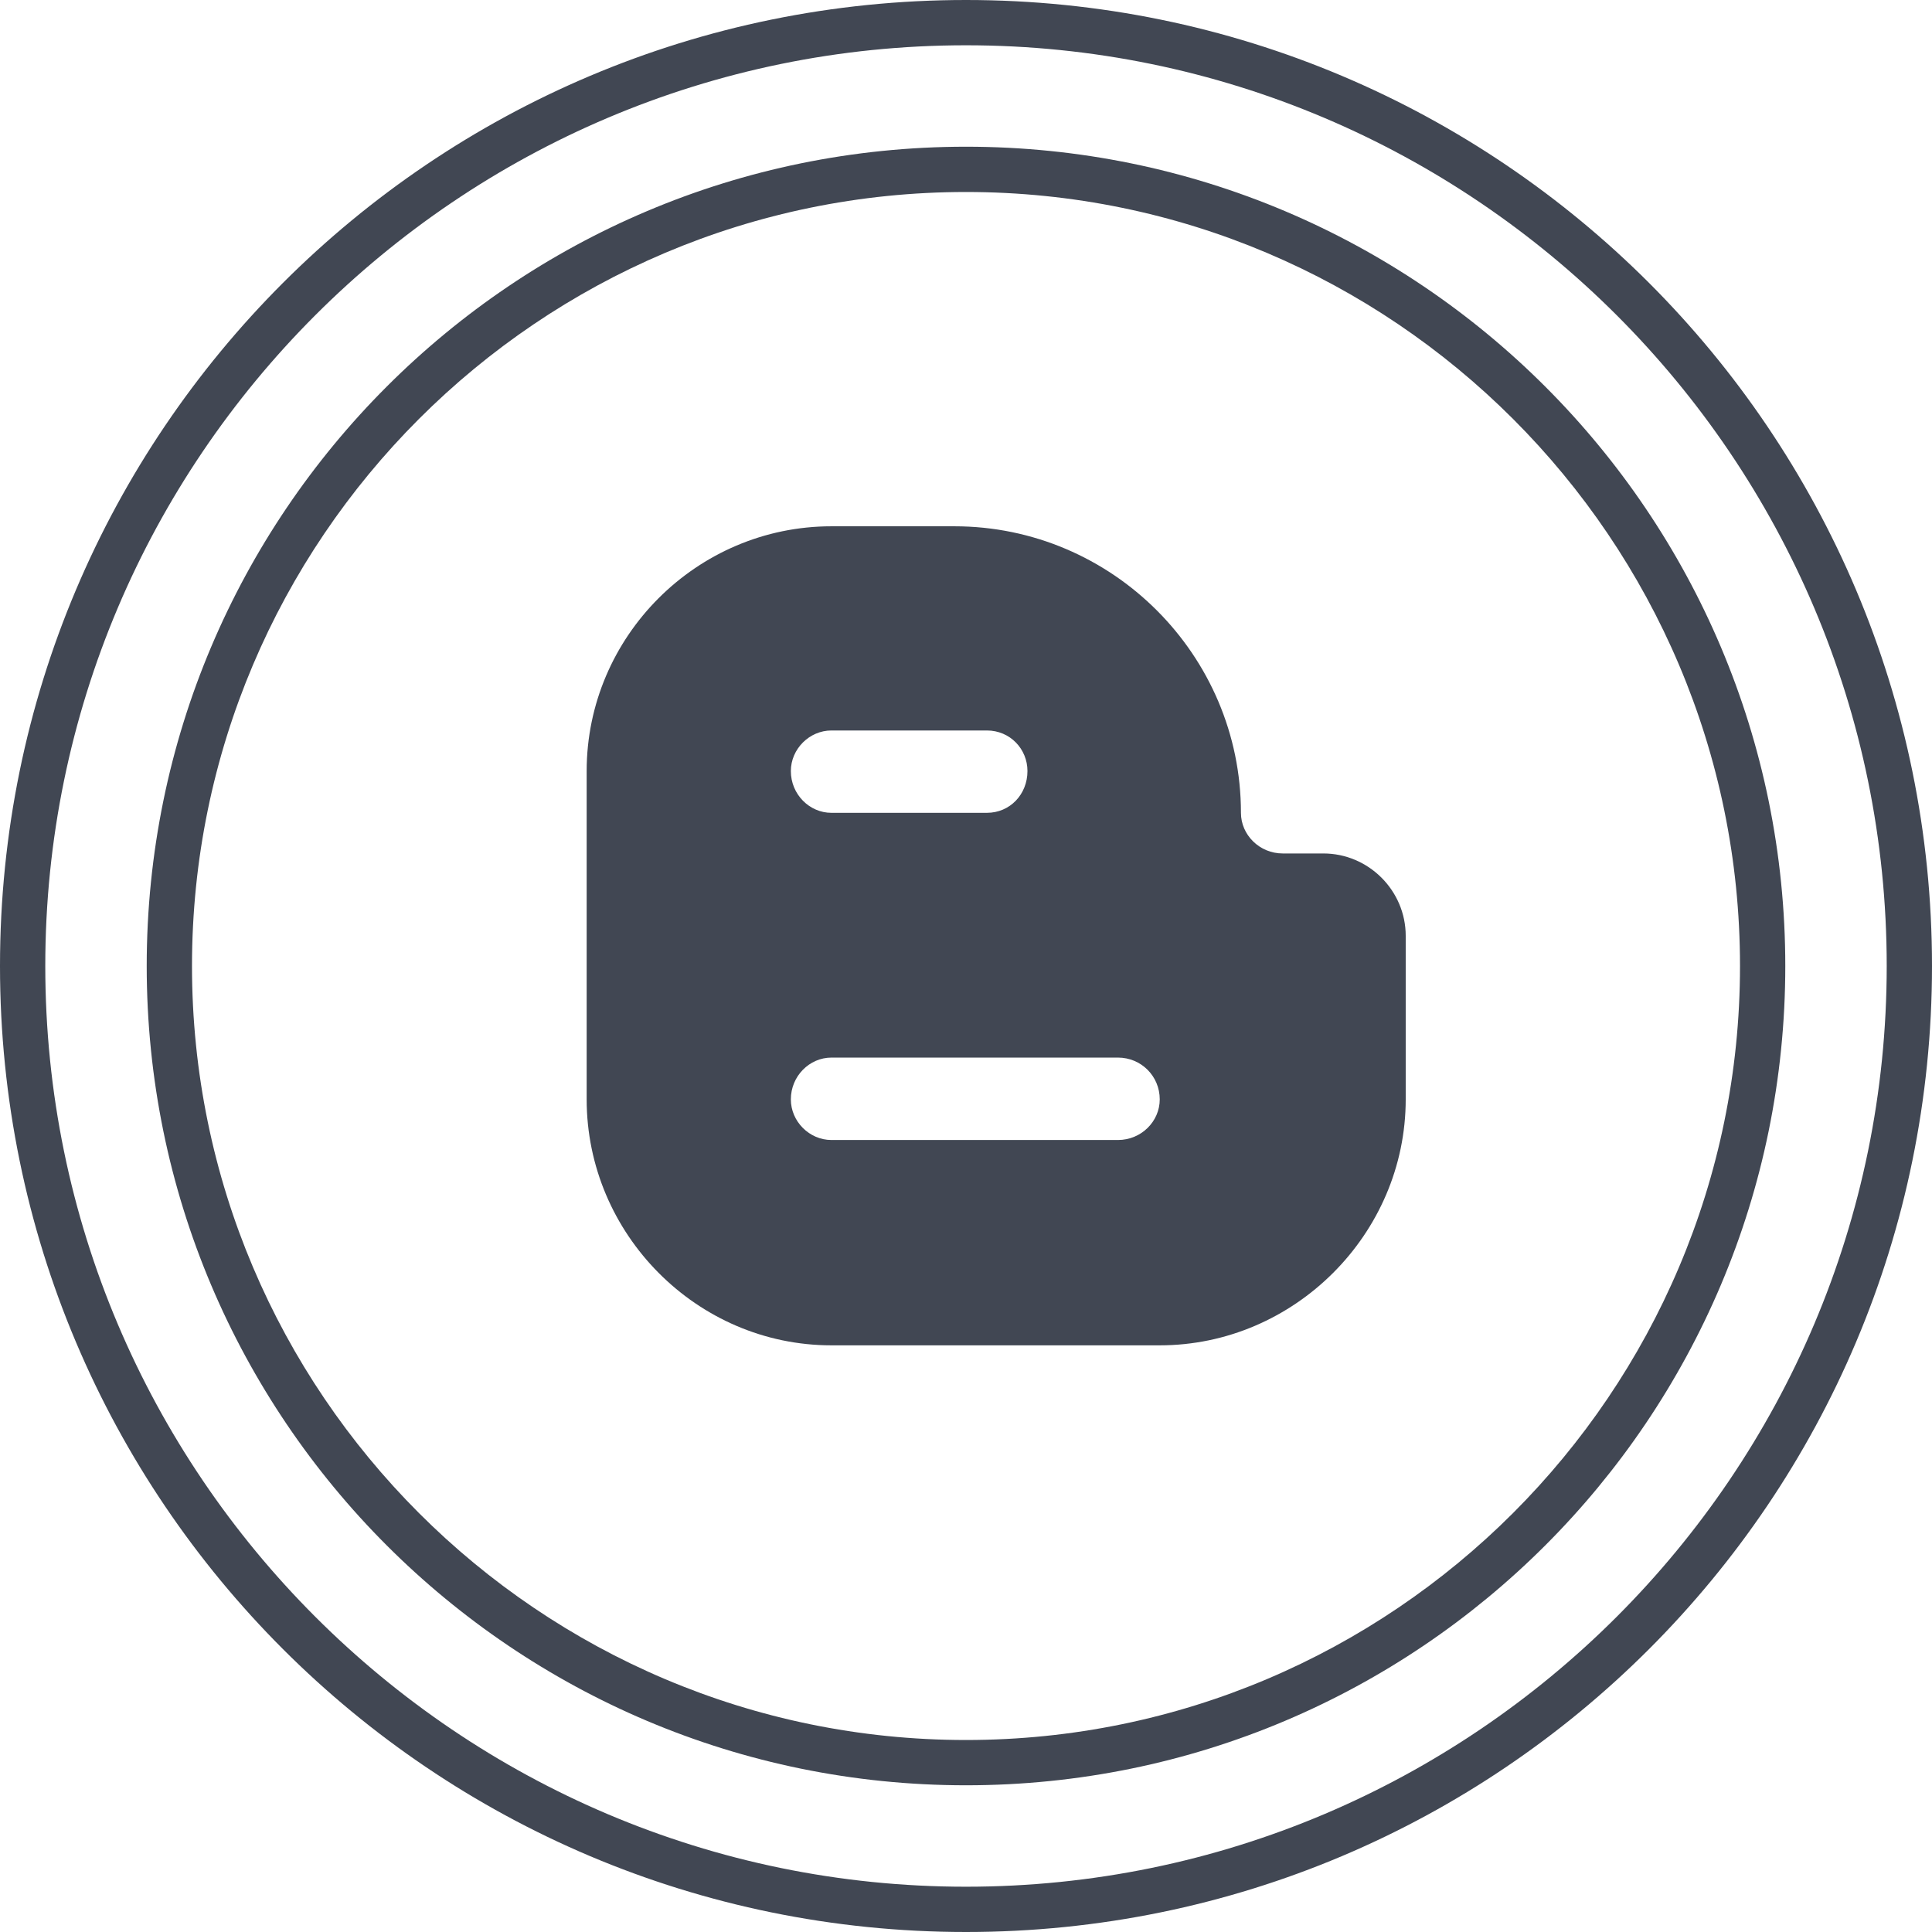
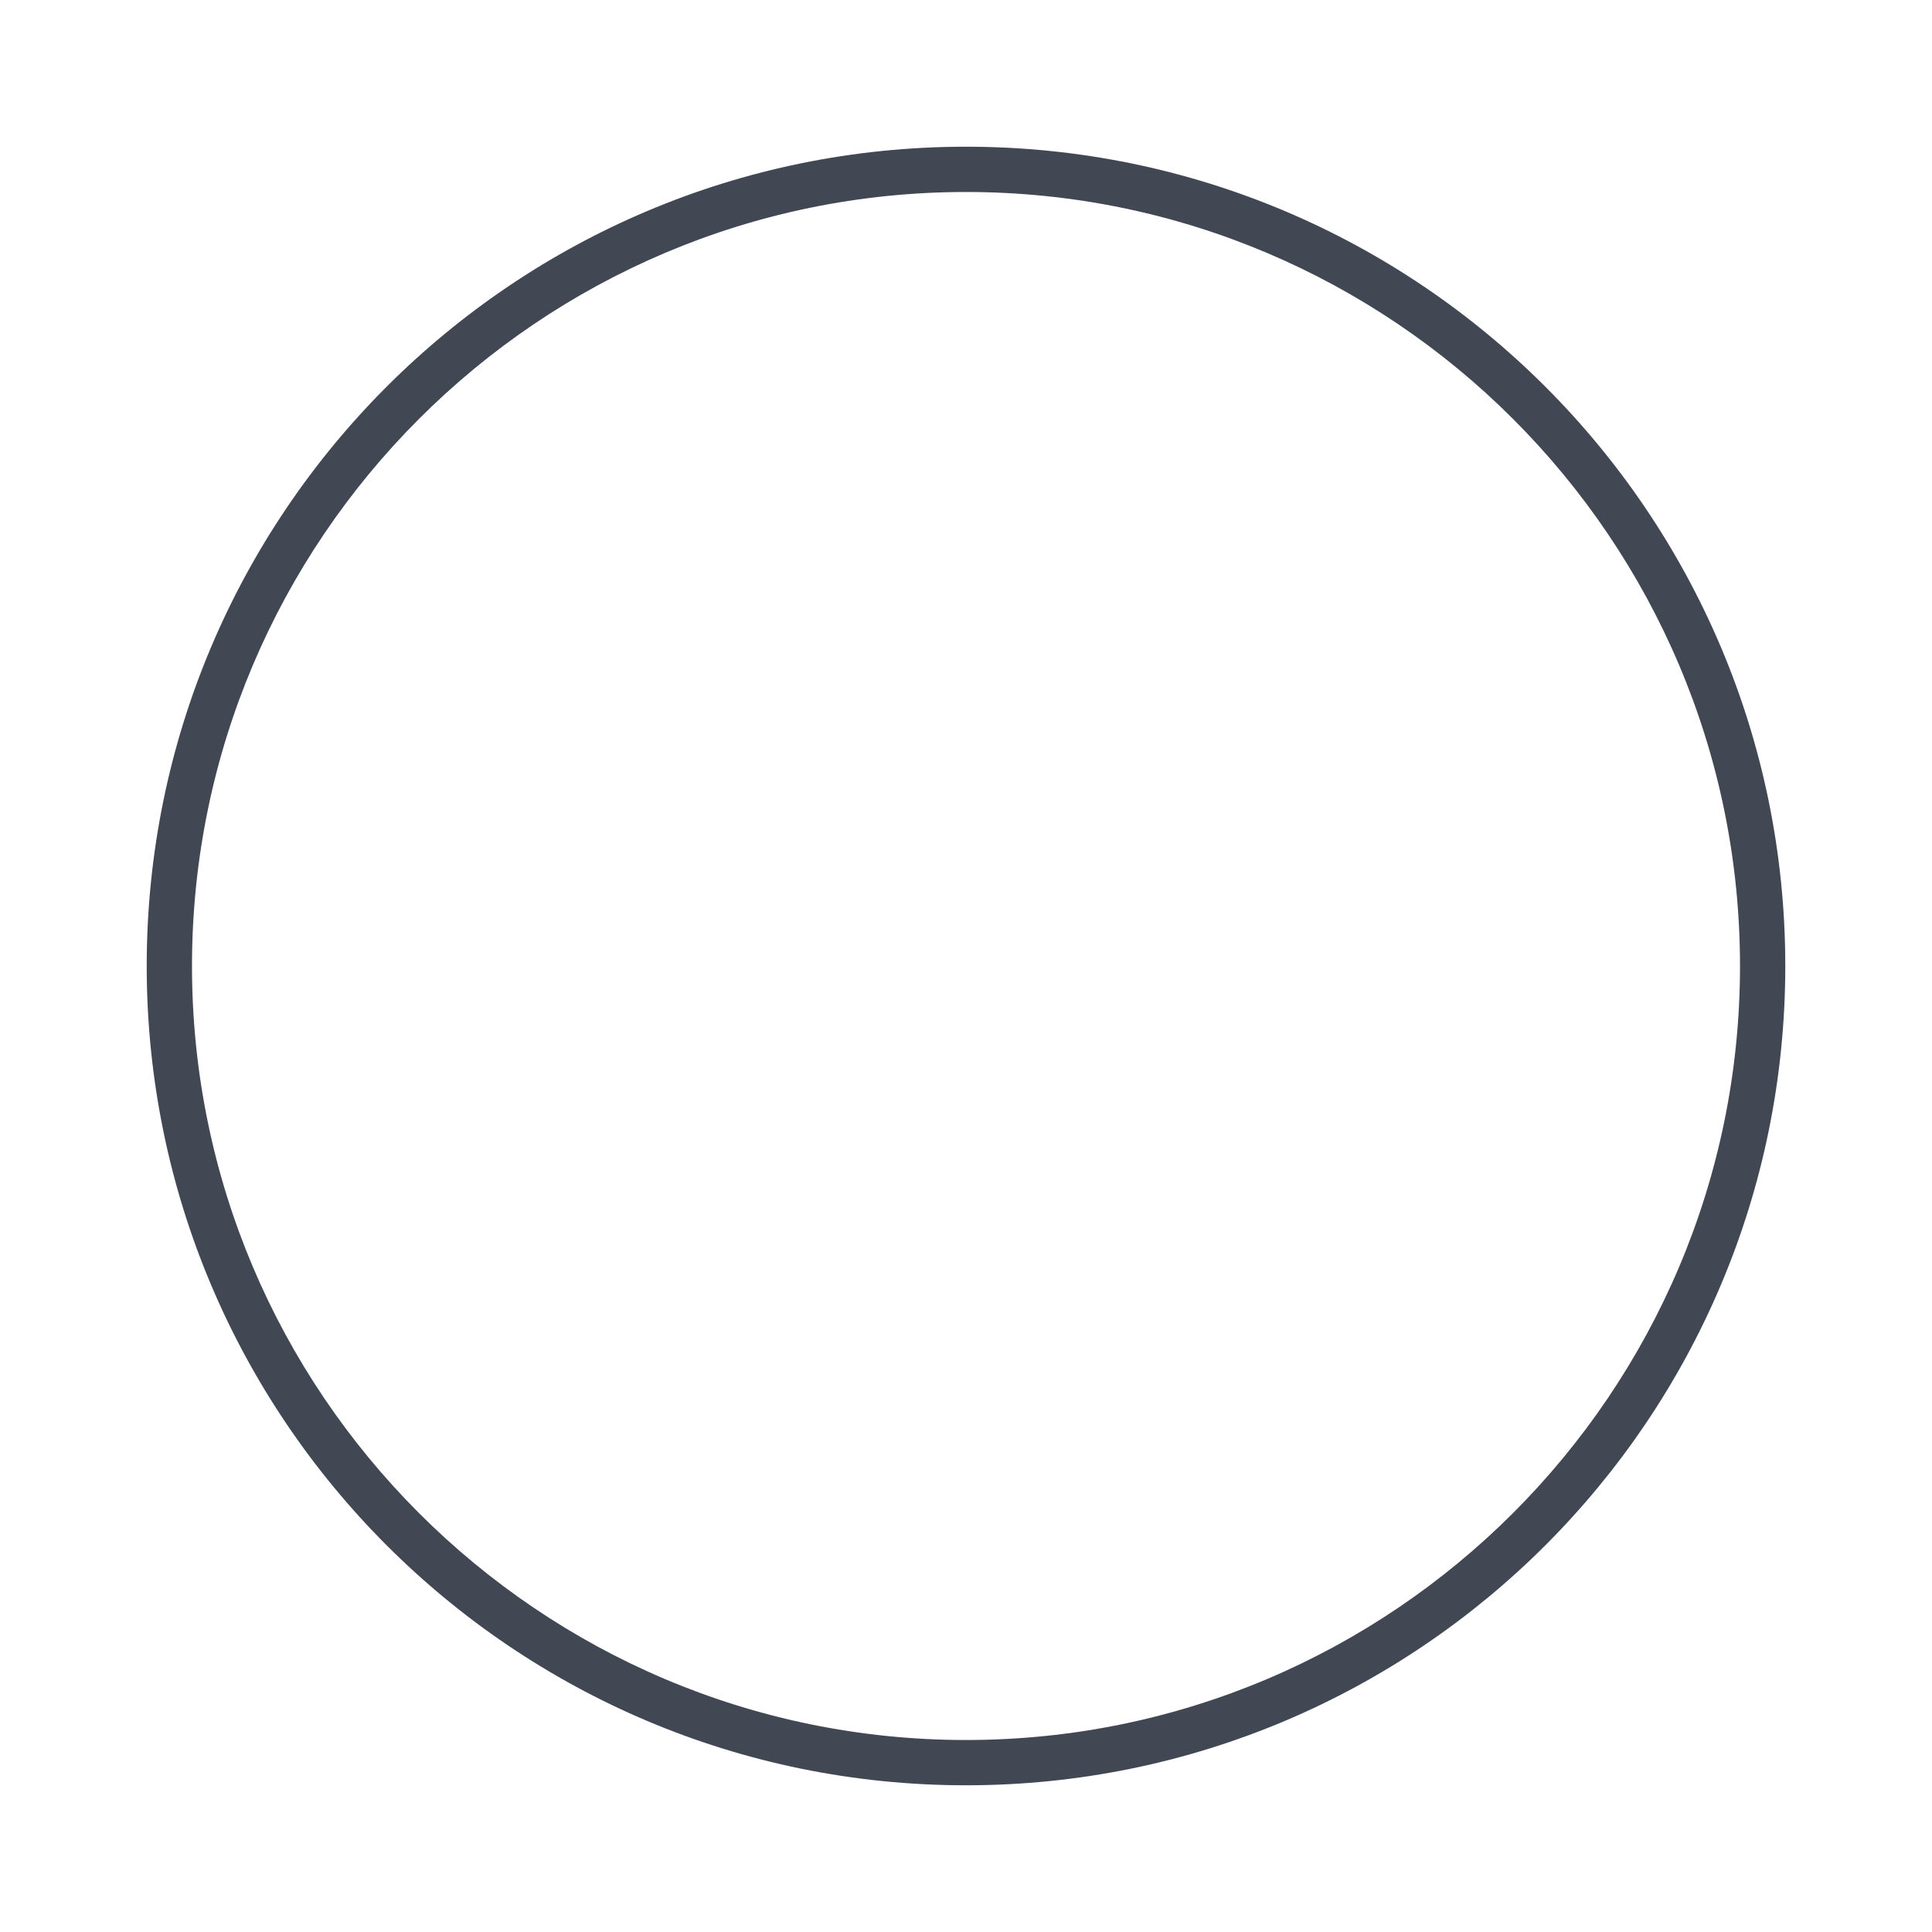
<svg xmlns="http://www.w3.org/2000/svg" enable-background="new 0 0 32 32" id="Layer_1" version="1.1" viewBox="0 0 32 32" xml:space="preserve">
  <g id="Layer_4_copy_4">
    <g>
-       <path d="M16,0C7.163,0,0,7.163,0,16s7.163,16,16,16s16-7.163,16-16S24.837,0,16,0z M16,31.25    C7.591,31.25,0.75,24.409,0.75,16S7.591,0.75,16,0.75S31.25,7.591,31.25,16S24.409,31.25,16,31.25z" fill="#414753" />
      <path d="M16,2.43C8.505,2.43,2.43,8.505,2.43,16S8.505,29.57,16,29.57S29.57,23.494,29.57,16S23.495,2.43,16,2.43z     M16,28.82C8.931,28.82,3.18,23.069,3.18,16S8.931,3.18,16,3.18S28.82,8.931,28.82,16S23.069,28.82,16,28.82z" fill="#414753" />
-       <path d="M21.919,14.136h-0.673c-0.384,0-0.692-0.307-0.692-0.673c0-2.613-2.133-4.746-4.746-4.746h-2.037    c-2.229,0-4.054,1.826-4.054,4.054v5.438c0,2.229,1.825,4.074,4.054,4.074h5.438c2.229,0,4.074-1.845,4.074-4.074V15.5    C23.283,14.751,22.668,14.136,21.919,14.136z M13.771,12.099h2.575c0.384,0,0.672,0.307,0.672,0.672    c0,0.384-0.288,0.692-0.672,0.692h-2.575c-0.365,0-0.672-0.307-0.672-0.692C13.099,12.406,13.406,12.099,13.771,12.099z     M18.517,18.882h-4.746c-0.365,0-0.672-0.307-0.672-0.673c0-0.384,0.307-0.692,0.672-0.692h4.746c0.385,0,0.692,0.308,0.692,0.692    C19.209,18.575,18.902,18.882,18.517,18.882z" fill="#414753" />
    </g>
  </g>
</svg>